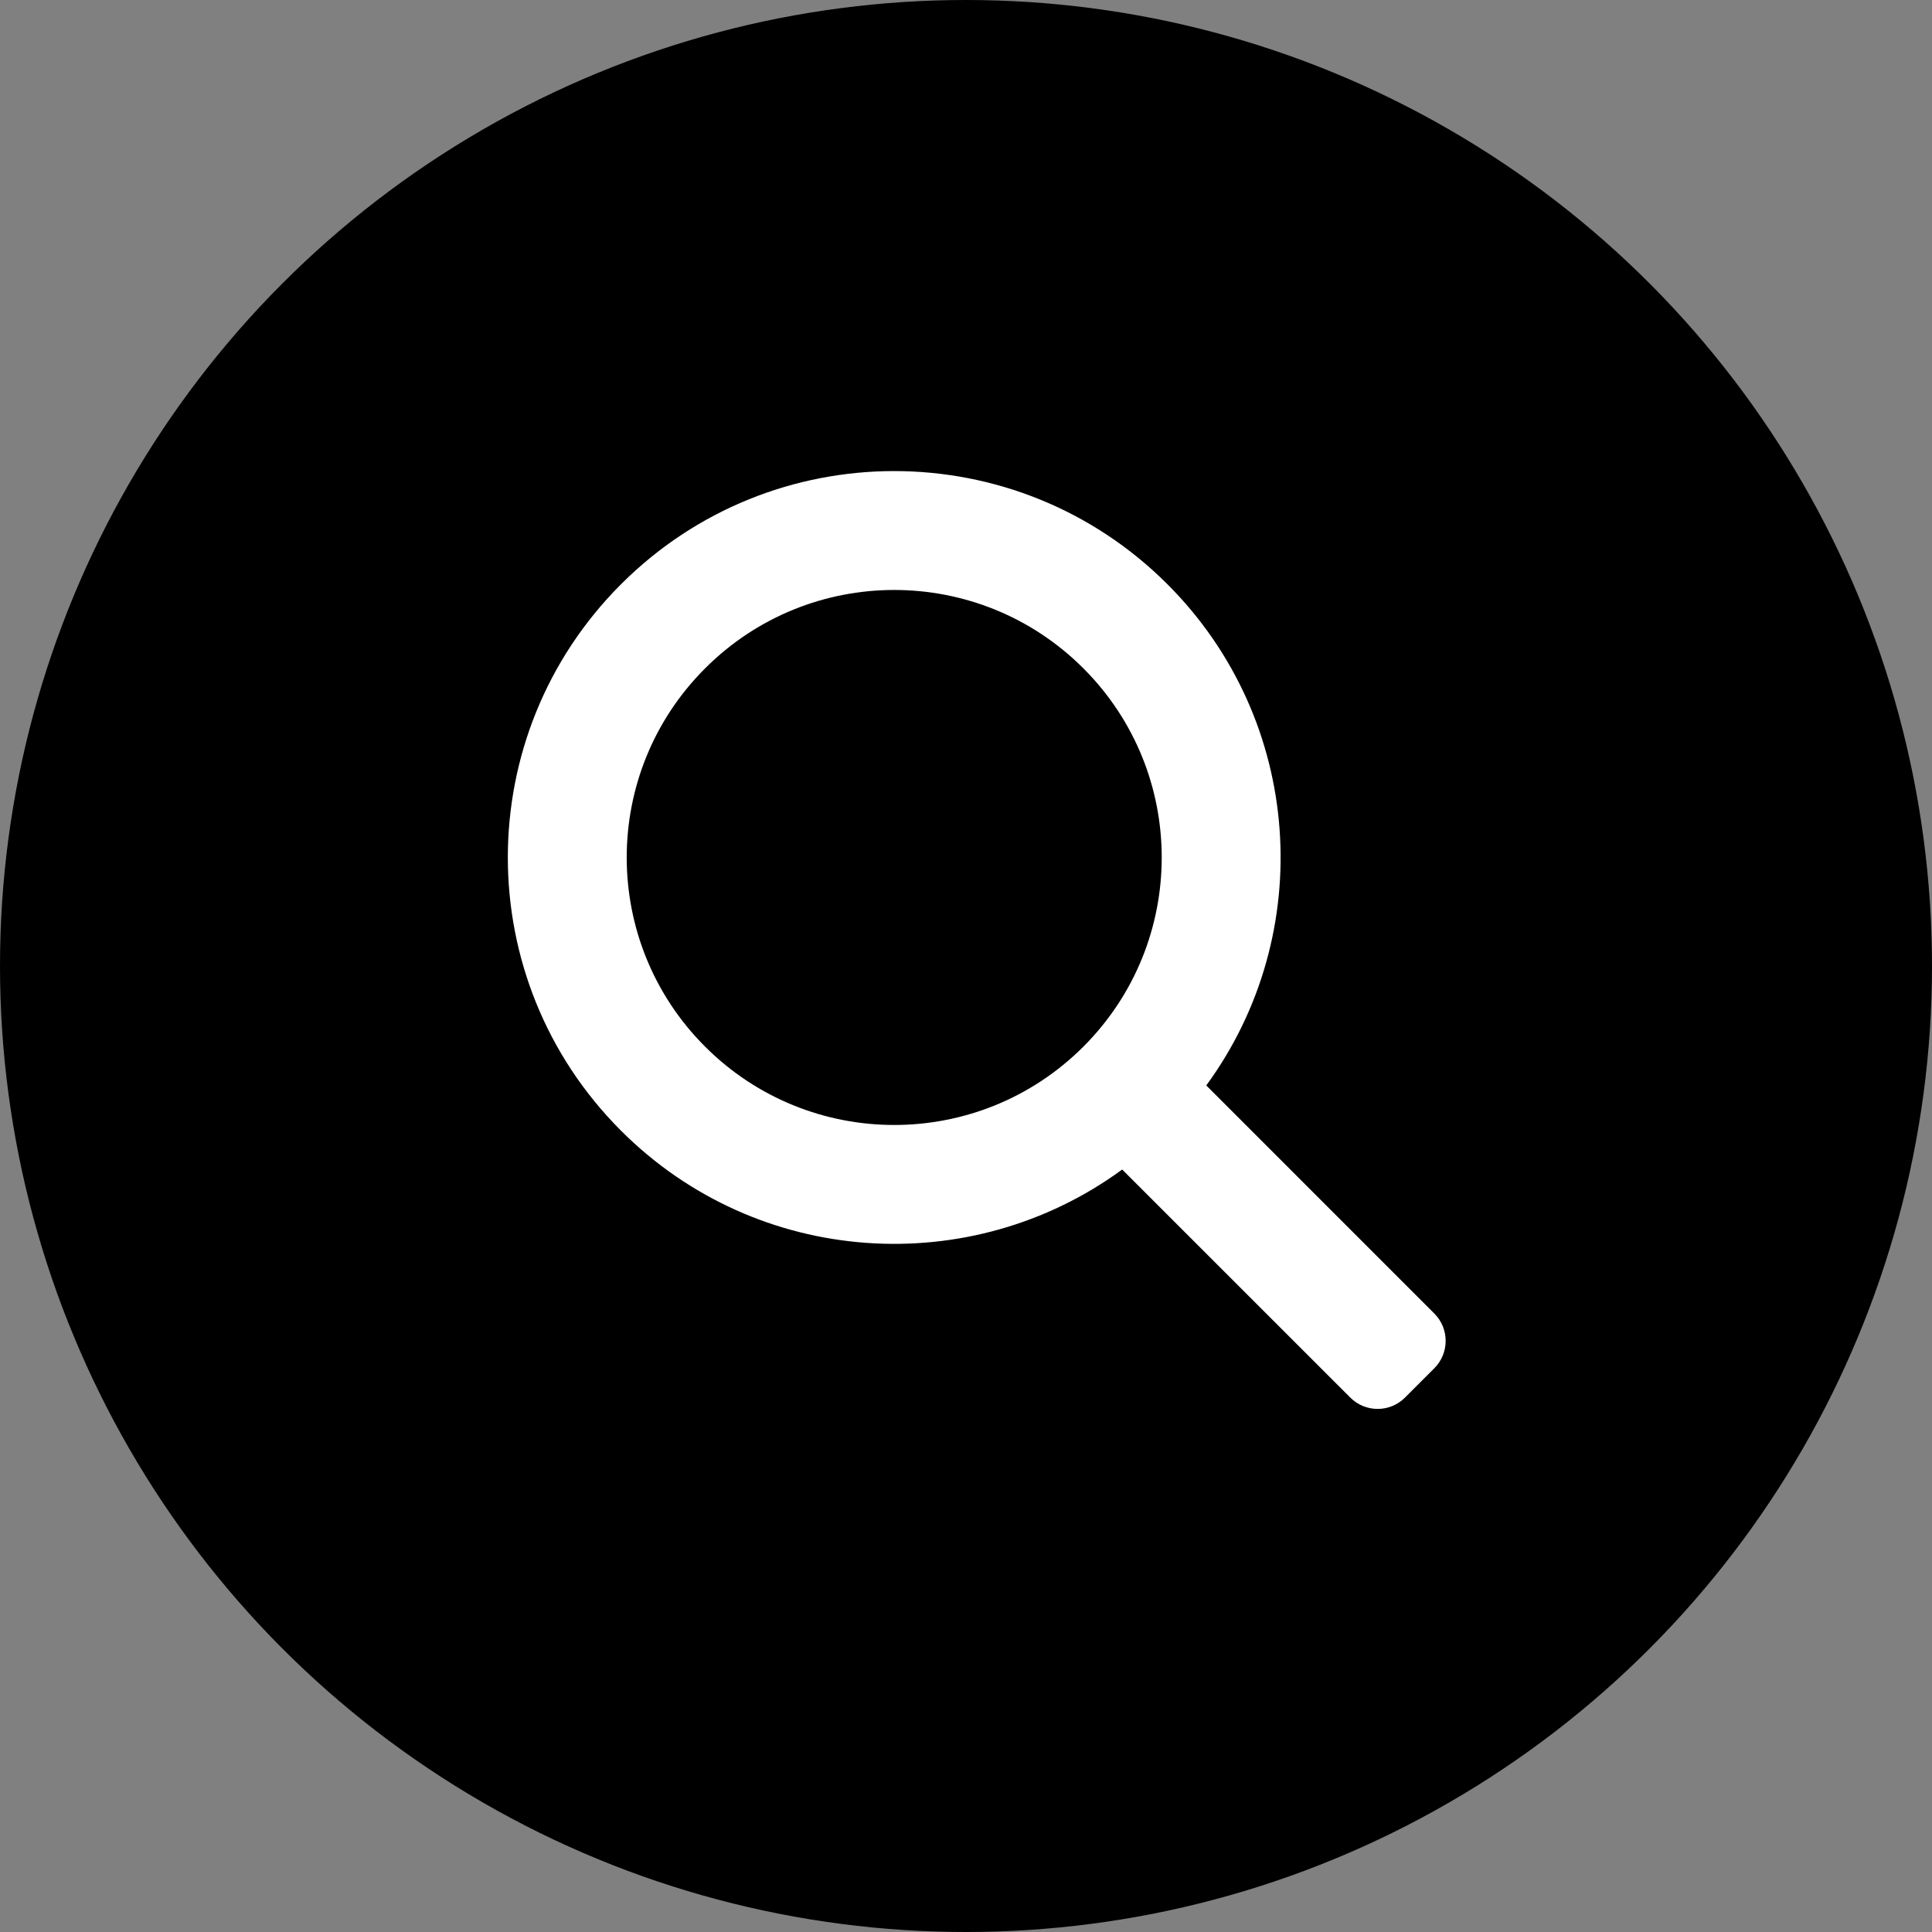
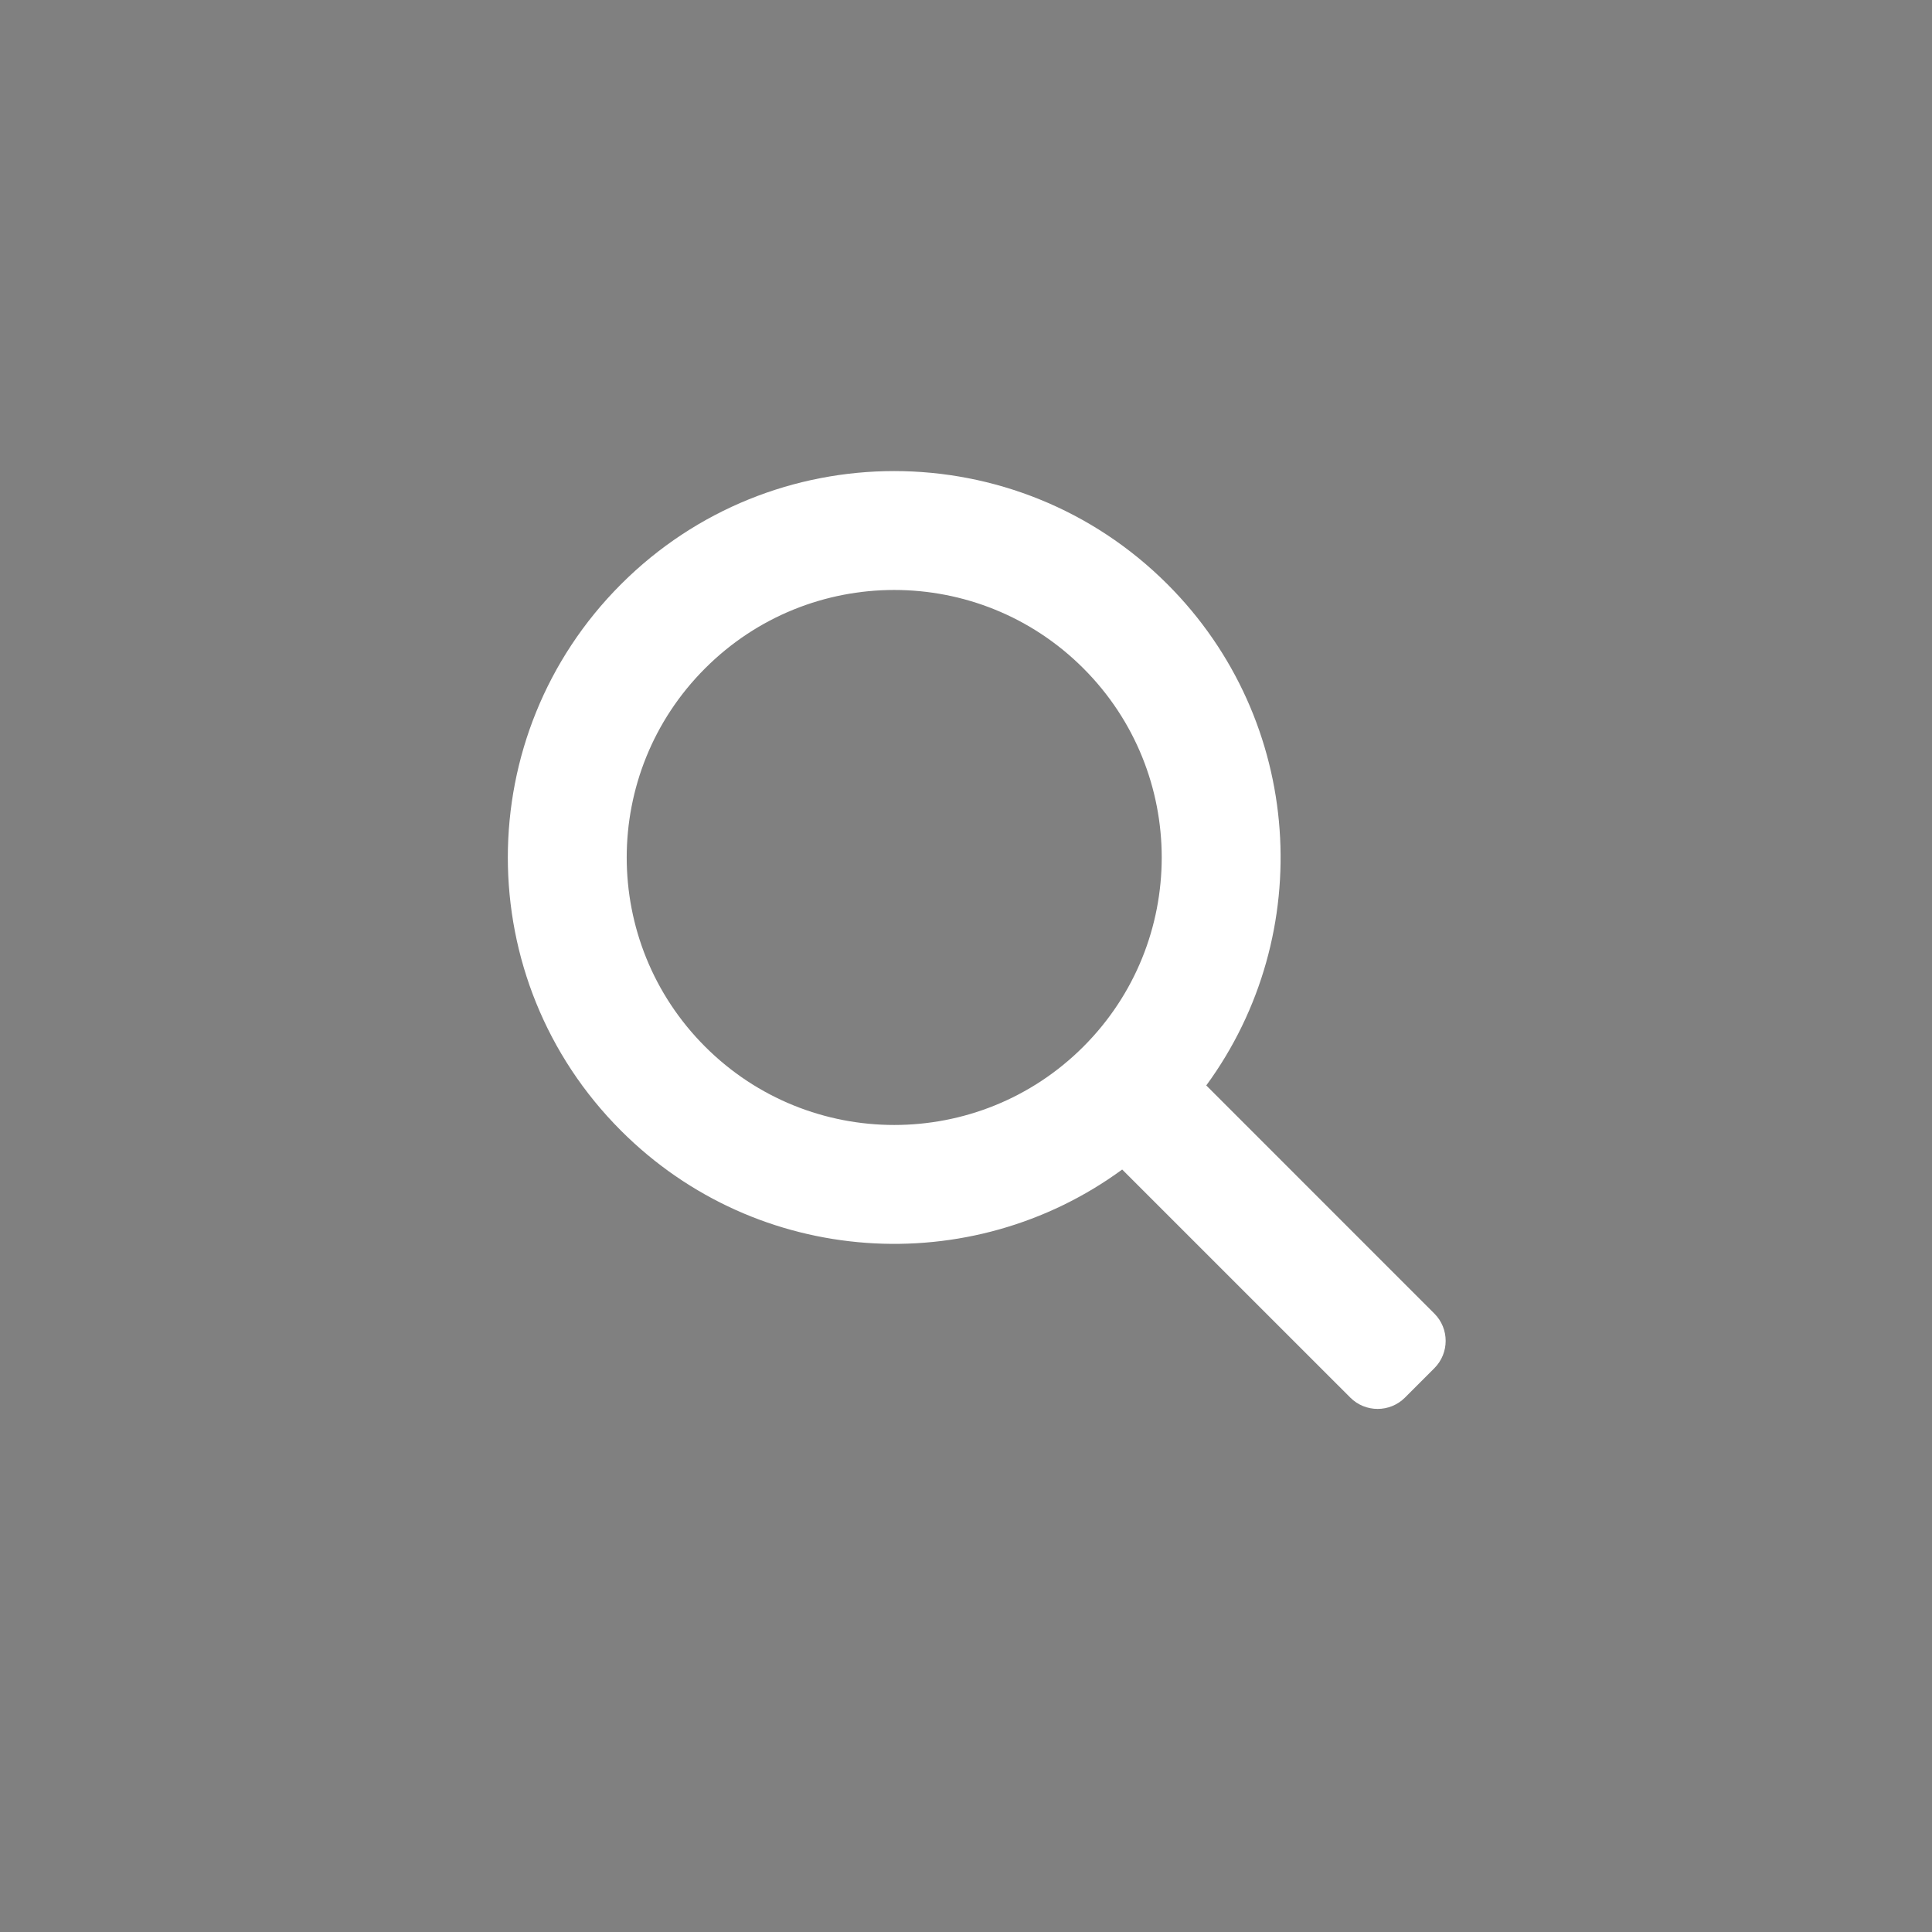
<svg xmlns="http://www.w3.org/2000/svg" width="50" height="50" fill="none" viewBox="0 0 50 50">
  <rect x="0" y="0" width="50" height="50" fill="#808080" stroke="none" />
-   <circle cx="25" cy="25" r="25" fill="#000" />
-   <path fill="#fff" fill-rule="evenodd" d="M29.042 30.267c-3.912 2.866-9.436 2.53-12.97-1.005-3.906-3.905-3.906-10.236 0-14.142 3.904-3.905 10.236-3.905 14.141 0 3.535 3.536 3.87 9.06 1.005 12.971l5.903 5.904c.39.39.39 1.023 0 1.414l-.761.761c-.39.39-1.024.39-1.414 0l-5.904-5.903zm-1.004-3.18c2.703-2.704 2.703-7.087 0-9.79-2.704-2.705-7.087-2.705-9.79 0-2.705 2.703-2.705 7.086 0 9.79 2.703 2.703 7.086 2.703 9.79 0z" clip-rule="evenodd" />
+   <path fill="#fff" fill-rule="evenodd" d="M29.042 30.267c-3.912 2.866-9.436 2.53-12.97-1.005-3.906-3.905-3.906-10.236 0-14.142 3.904-3.905 10.236-3.905 14.141 0 3.535 3.536 3.87 9.06 1.005 12.971l5.903 5.904c.39.39.39 1.023 0 1.414l-.761.761c-.39.39-1.024.39-1.414 0l-5.904-5.903zm-1.004-3.18c2.703-2.704 2.703-7.087 0-9.79-2.704-2.705-7.087-2.705-9.79 0-2.705 2.703-2.705 7.086 0 9.79 2.703 2.703 7.086 2.703 9.79 0" clip-rule="evenodd" />
</svg>